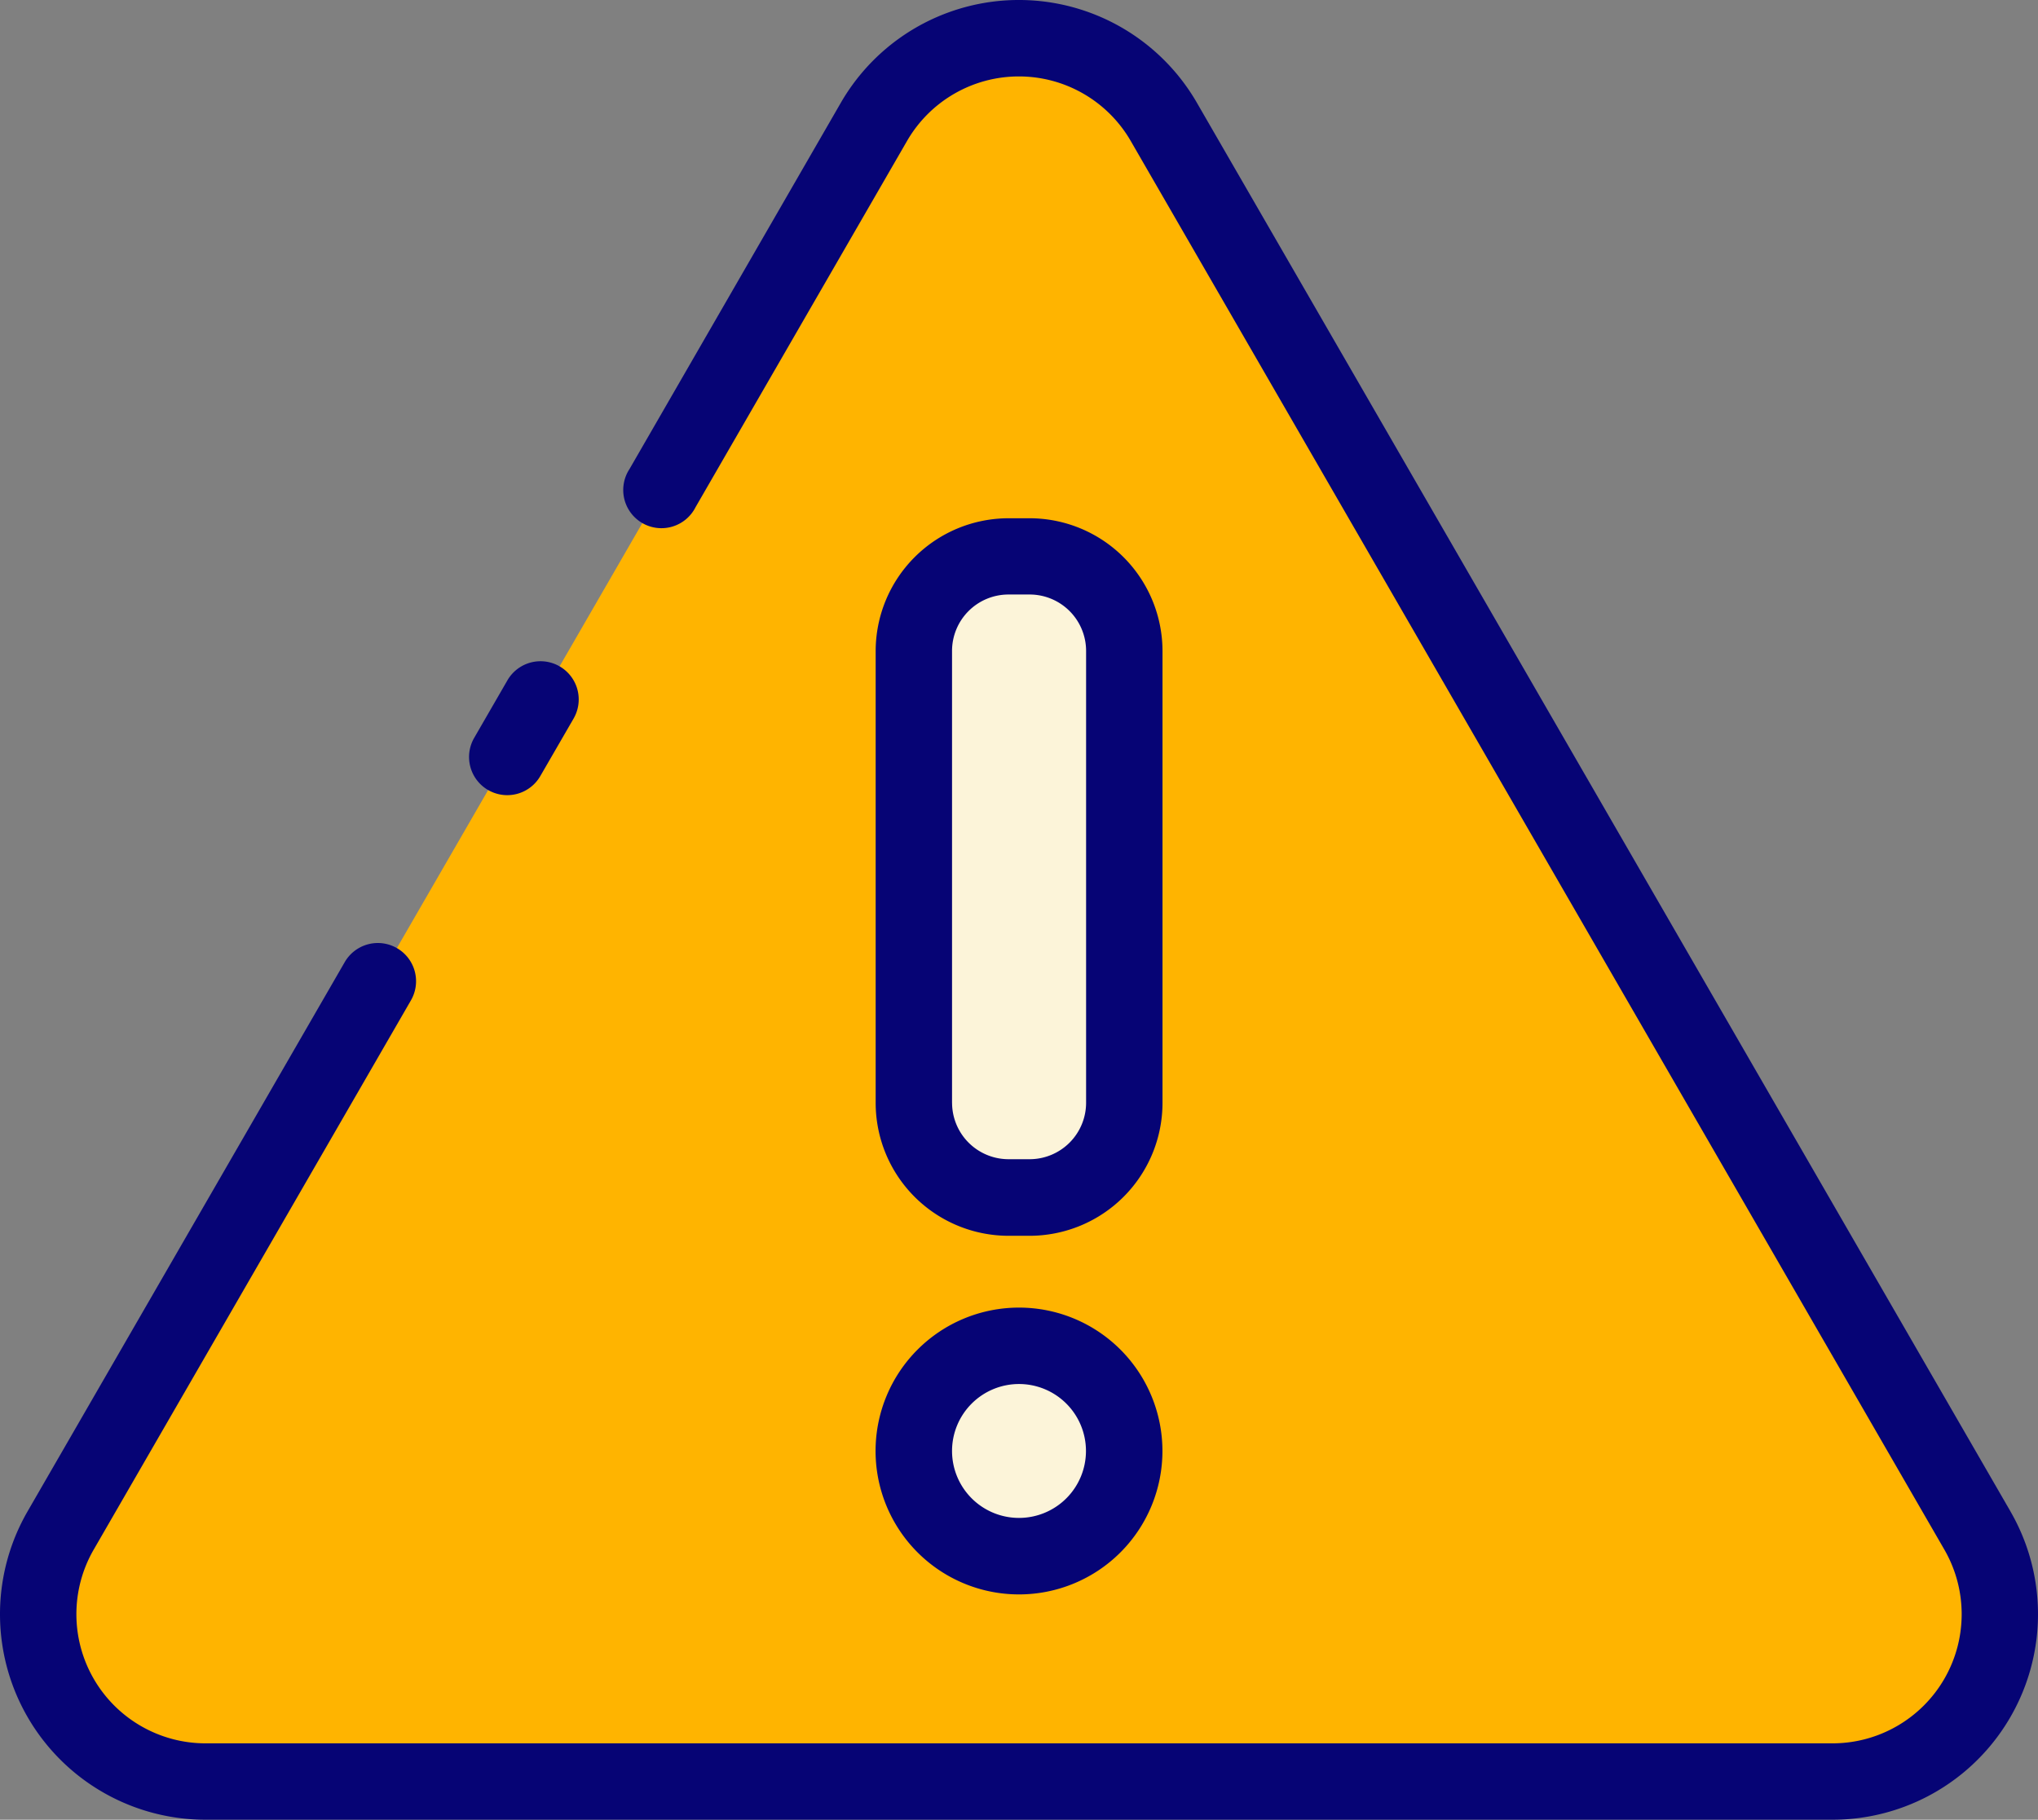
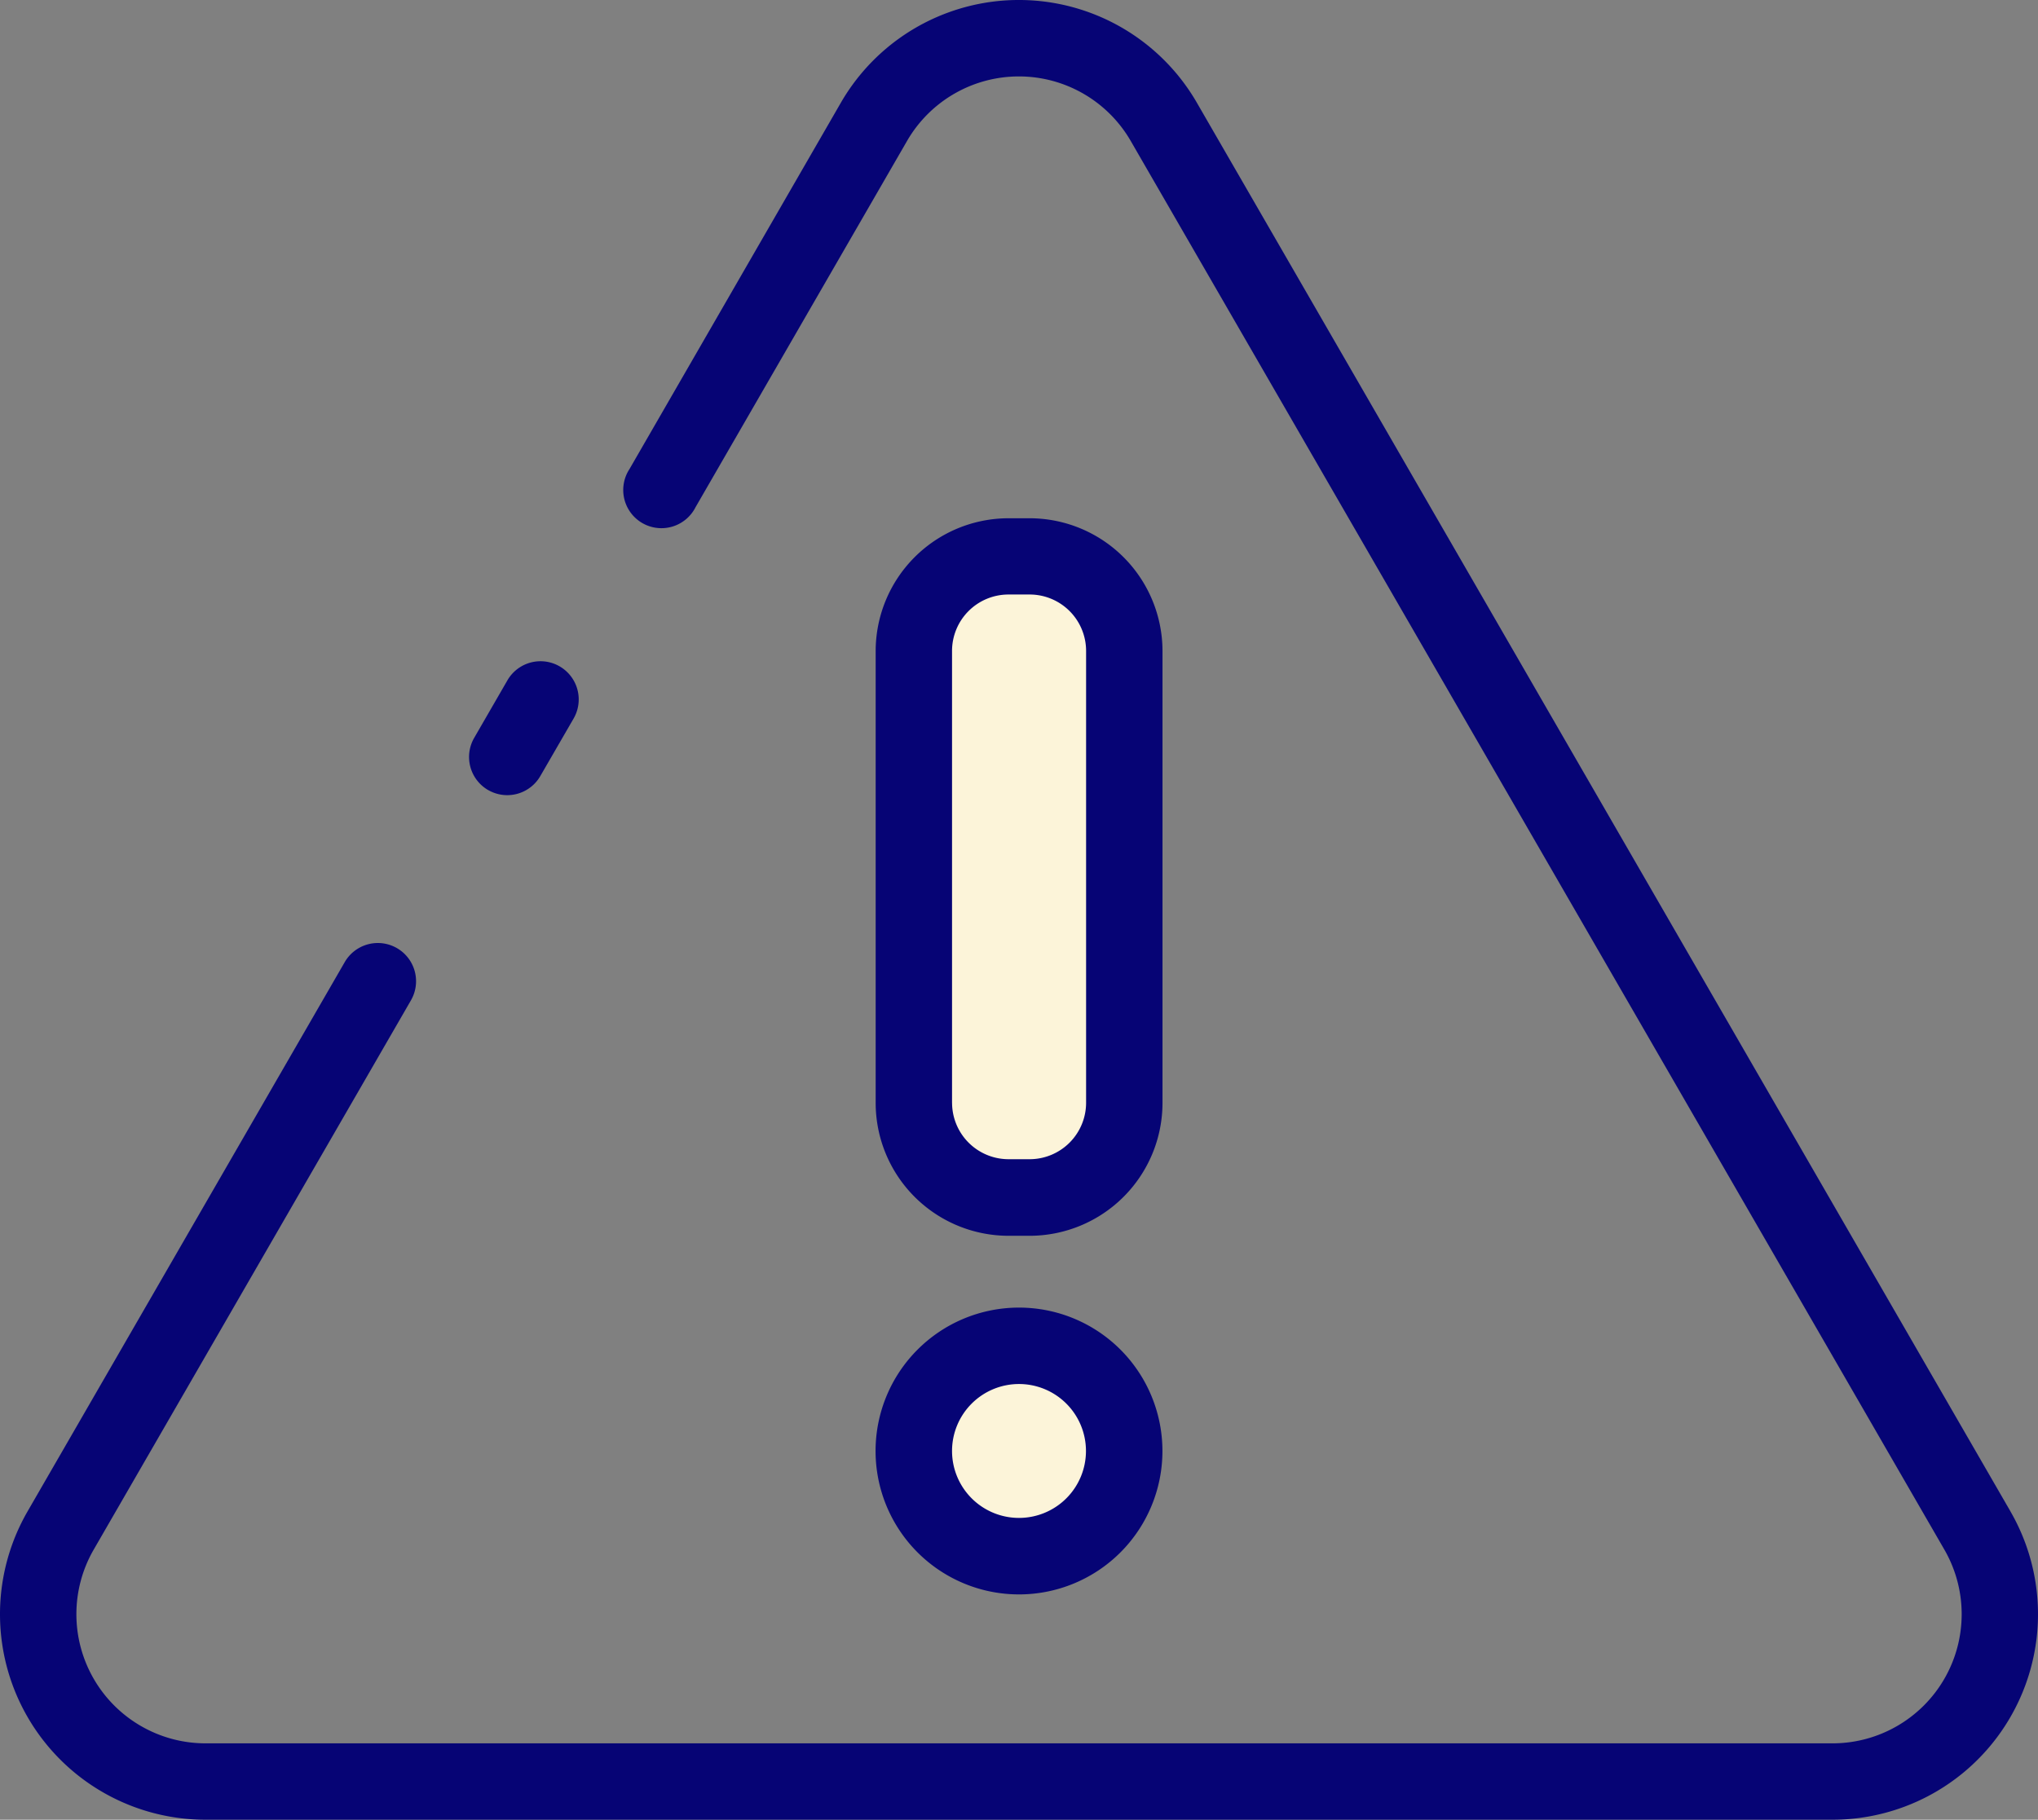
<svg xmlns="http://www.w3.org/2000/svg" id="Group_48117" data-name="Group 48117" width="60.87" height="54.361" viewBox="0 0 60.87 54.361">
  <rect x="0" y="0" width="60.87" height="54.361" fill="#808080" stroke="none" />
-   <path id="Path_84213" data-name="Path 84213" d="M44.04,25.207l-24.3,42.082a5,5,0,0,0,4.329,7.5H72.664a5,5,0,0,0,4.329-7.5L52.7,25.207a5,5,0,0,0-8.657,0Z" transform="translate(-17.934 -21.567)" fill="#ffb400" />
  <g id="Group_48100" data-name="Group 48100" transform="translate(27.293 16.619)">
    <rect id="Rectangle_4617" data-name="Rectangle 4617" width="6.285" height="19.156" rx="3.142" fill="#fcf4d9" />
    <circle id="Ellipse_3266" data-name="Ellipse 3266" cx="3.142" cy="3.142" r="3.142" transform="translate(0 23.583)" fill="#fcf4d9" />
  </g>
  <g id="Group_48101" data-name="Group 48101">
    <path id="Path_84214" data-name="Path 84214" d="M39.381,55.1a1.14,1.14,0,0,0,1.558-.418l.994-1.718a1.141,1.141,0,1,0-1.977-1.141l-.992,1.718a1.141,1.141,0,0,0,.416,1.559Z" transform="translate(-24.801 -31.499)" fill="#060475" />
    <path id="Path_84215" data-name="Path 84215" d="M77.374,66.109l-24.3-42.082a6.14,6.14,0,0,0-10.634,0L36.128,34.969A1.141,1.141,0,1,0,38.1,36.11l6.317-10.941a3.858,3.858,0,0,1,6.681,0L75.4,67.251a3.858,3.858,0,0,1-3.341,5.786H23.465a3.858,3.858,0,0,1-3.341-5.786L29.6,50.841A1.141,1.141,0,1,0,27.622,49.7l-9.474,16.41a6.14,6.14,0,0,0,5.317,9.209H72.057a6.14,6.14,0,0,0,5.317-9.209Z" transform="translate(-17.326 -20.958)" fill="#060475" />
    <path id="Path_84216" data-name="Path 84216" d="M62.031,66.133A3.972,3.972,0,0,0,66,62.165v-13.5a3.971,3.971,0,0,0-3.967-3.967H61.4a3.971,3.971,0,0,0-3.967,3.967v13.5A3.972,3.972,0,0,0,61.4,66.133Zm-2.317-3.967v-13.5A1.686,1.686,0,0,1,61.4,46.976h.633a1.686,1.686,0,0,1,1.685,1.684v13.5a1.687,1.687,0,0,1-1.685,1.685H61.4a1.687,1.687,0,0,1-1.685-1.685Zm2,14.68a4.284,4.284,0,1,0-4.284-4.284A4.284,4.284,0,0,0,61.715,76.846Zm0-6.285a2,2,0,1,1-2,2,2,2,0,0,1,2-2Z" transform="translate(-31.279 -29.216)" fill="#060475" />
  </g>
</svg>